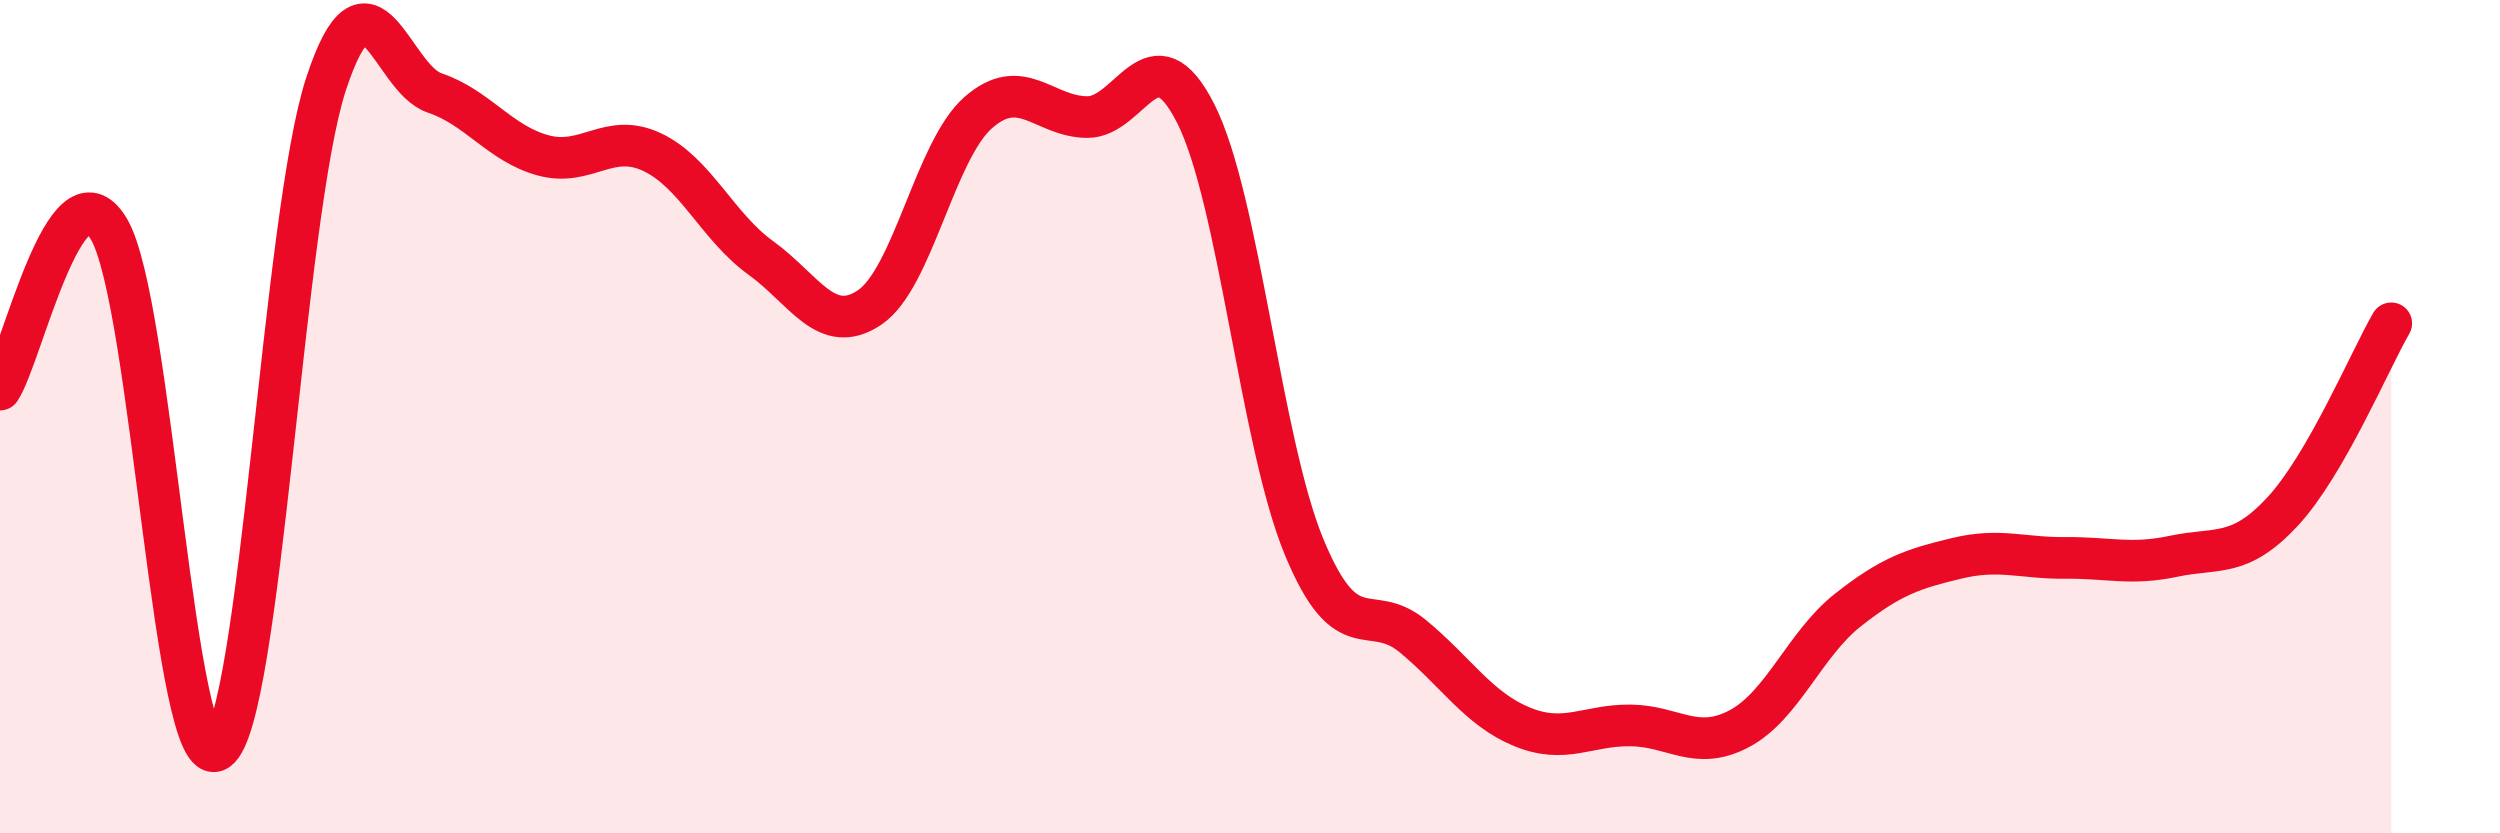
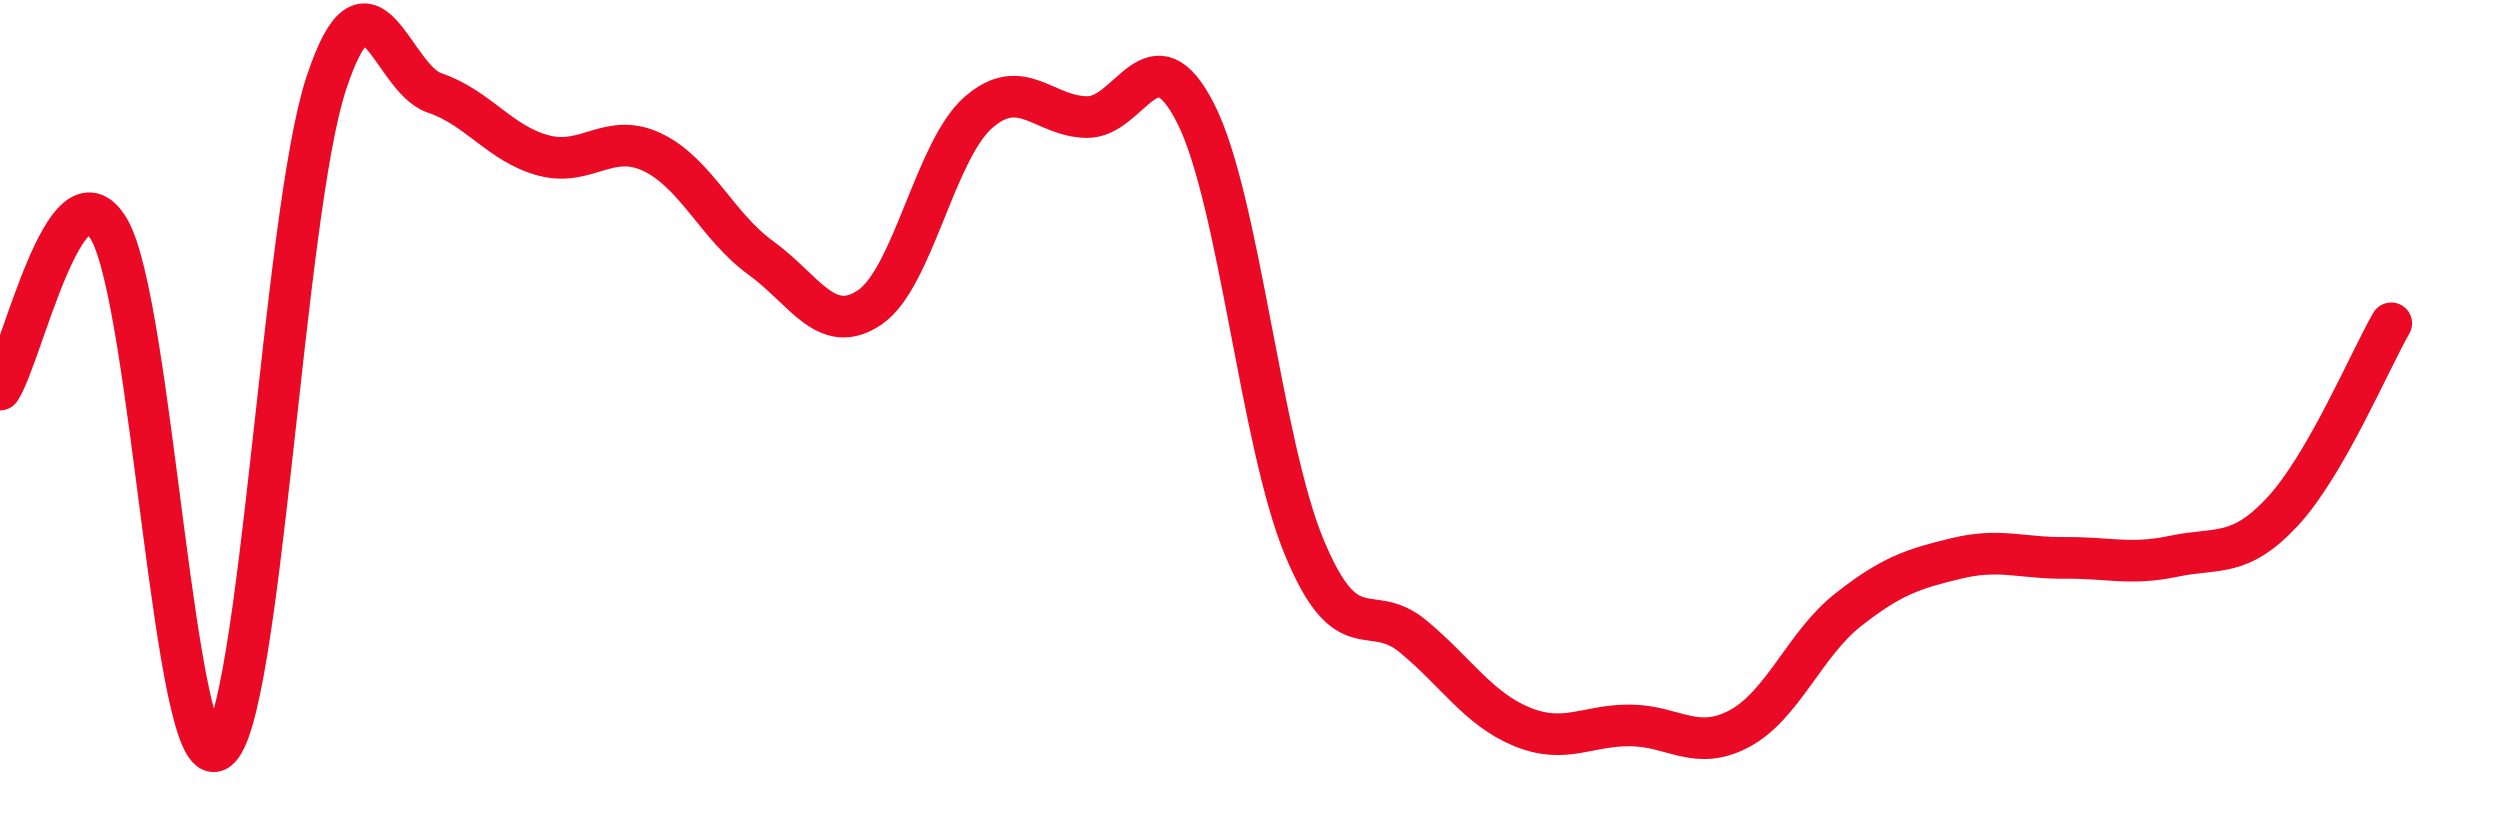
<svg xmlns="http://www.w3.org/2000/svg" width="60" height="20" viewBox="0 0 60 20">
-   <path d="M 0,9.35 C 0.52,8.58 1.57,3.76 2.61,5.49 C 3.65,7.22 4.18,18.7 5.22,18 C 6.26,17.3 6.79,5.15 7.83,2 C 8.87,-1.15 9.39,1.88 10.43,2.23 C 11.47,2.58 12,3.45 13.04,3.73 C 14.08,4.01 14.61,3.16 15.65,3.65 C 16.69,4.14 17.22,5.44 18.26,6.19 C 19.3,6.94 19.83,8.08 20.87,7.38 C 21.91,6.68 22.44,3.61 23.48,2.7 C 24.52,1.79 25.05,2.8 26.09,2.81 C 27.13,2.82 27.66,0.67 28.7,2.73 C 29.74,4.79 30.26,10.62 31.3,13.13 C 32.34,15.64 32.87,14.41 33.91,15.27 C 34.95,16.13 35.48,17.01 36.52,17.44 C 37.56,17.87 38.09,17.4 39.13,17.41 C 40.17,17.42 40.7,18.04 41.74,17.49 C 42.78,16.94 43.31,15.46 44.35,14.64 C 45.39,13.82 45.92,13.65 46.96,13.4 C 48,13.15 48.53,13.4 49.57,13.39 C 50.61,13.38 51.13,13.57 52.17,13.35 C 53.21,13.13 53.74,13.4 54.78,12.28 C 55.82,11.16 56.87,8.66 57.39,7.76L57.39 20L0 20Z" fill="#EB0A25" opacity="0.1" stroke-linecap="round" stroke-linejoin="round" />
  <path d="M 0,9.35 C 0.52,8.58 1.57,3.76 2.61,5.49 C 3.65,7.22 4.18,18.7 5.22,18 C 6.26,17.3 6.79,5.15 7.83,2 C 8.87,-1.15 9.39,1.88 10.43,2.23 C 11.47,2.58 12,3.45 13.04,3.73 C 14.08,4.01 14.61,3.16 15.65,3.65 C 16.69,4.14 17.22,5.44 18.26,6.19 C 19.3,6.94 19.83,8.08 20.87,7.38 C 21.91,6.68 22.44,3.61 23.48,2.7 C 24.52,1.79 25.05,2.8 26.09,2.81 C 27.13,2.82 27.66,0.67 28.7,2.73 C 29.74,4.79 30.26,10.62 31.3,13.13 C 32.34,15.64 32.87,14.41 33.91,15.27 C 34.95,16.13 35.48,17.01 36.52,17.44 C 37.56,17.87 38.09,17.4 39.13,17.41 C 40.17,17.42 40.7,18.04 41.74,17.49 C 42.78,16.94 43.31,15.46 44.35,14.64 C 45.39,13.82 45.92,13.65 46.96,13.4 C 48,13.15 48.53,13.4 49.57,13.39 C 50.61,13.38 51.13,13.57 52.17,13.35 C 53.21,13.13 53.74,13.4 54.78,12.28 C 55.82,11.16 56.87,8.66 57.39,7.76" stroke="#EB0A25" stroke-width="1" fill="none" stroke-linecap="round" stroke-linejoin="round" />
</svg>